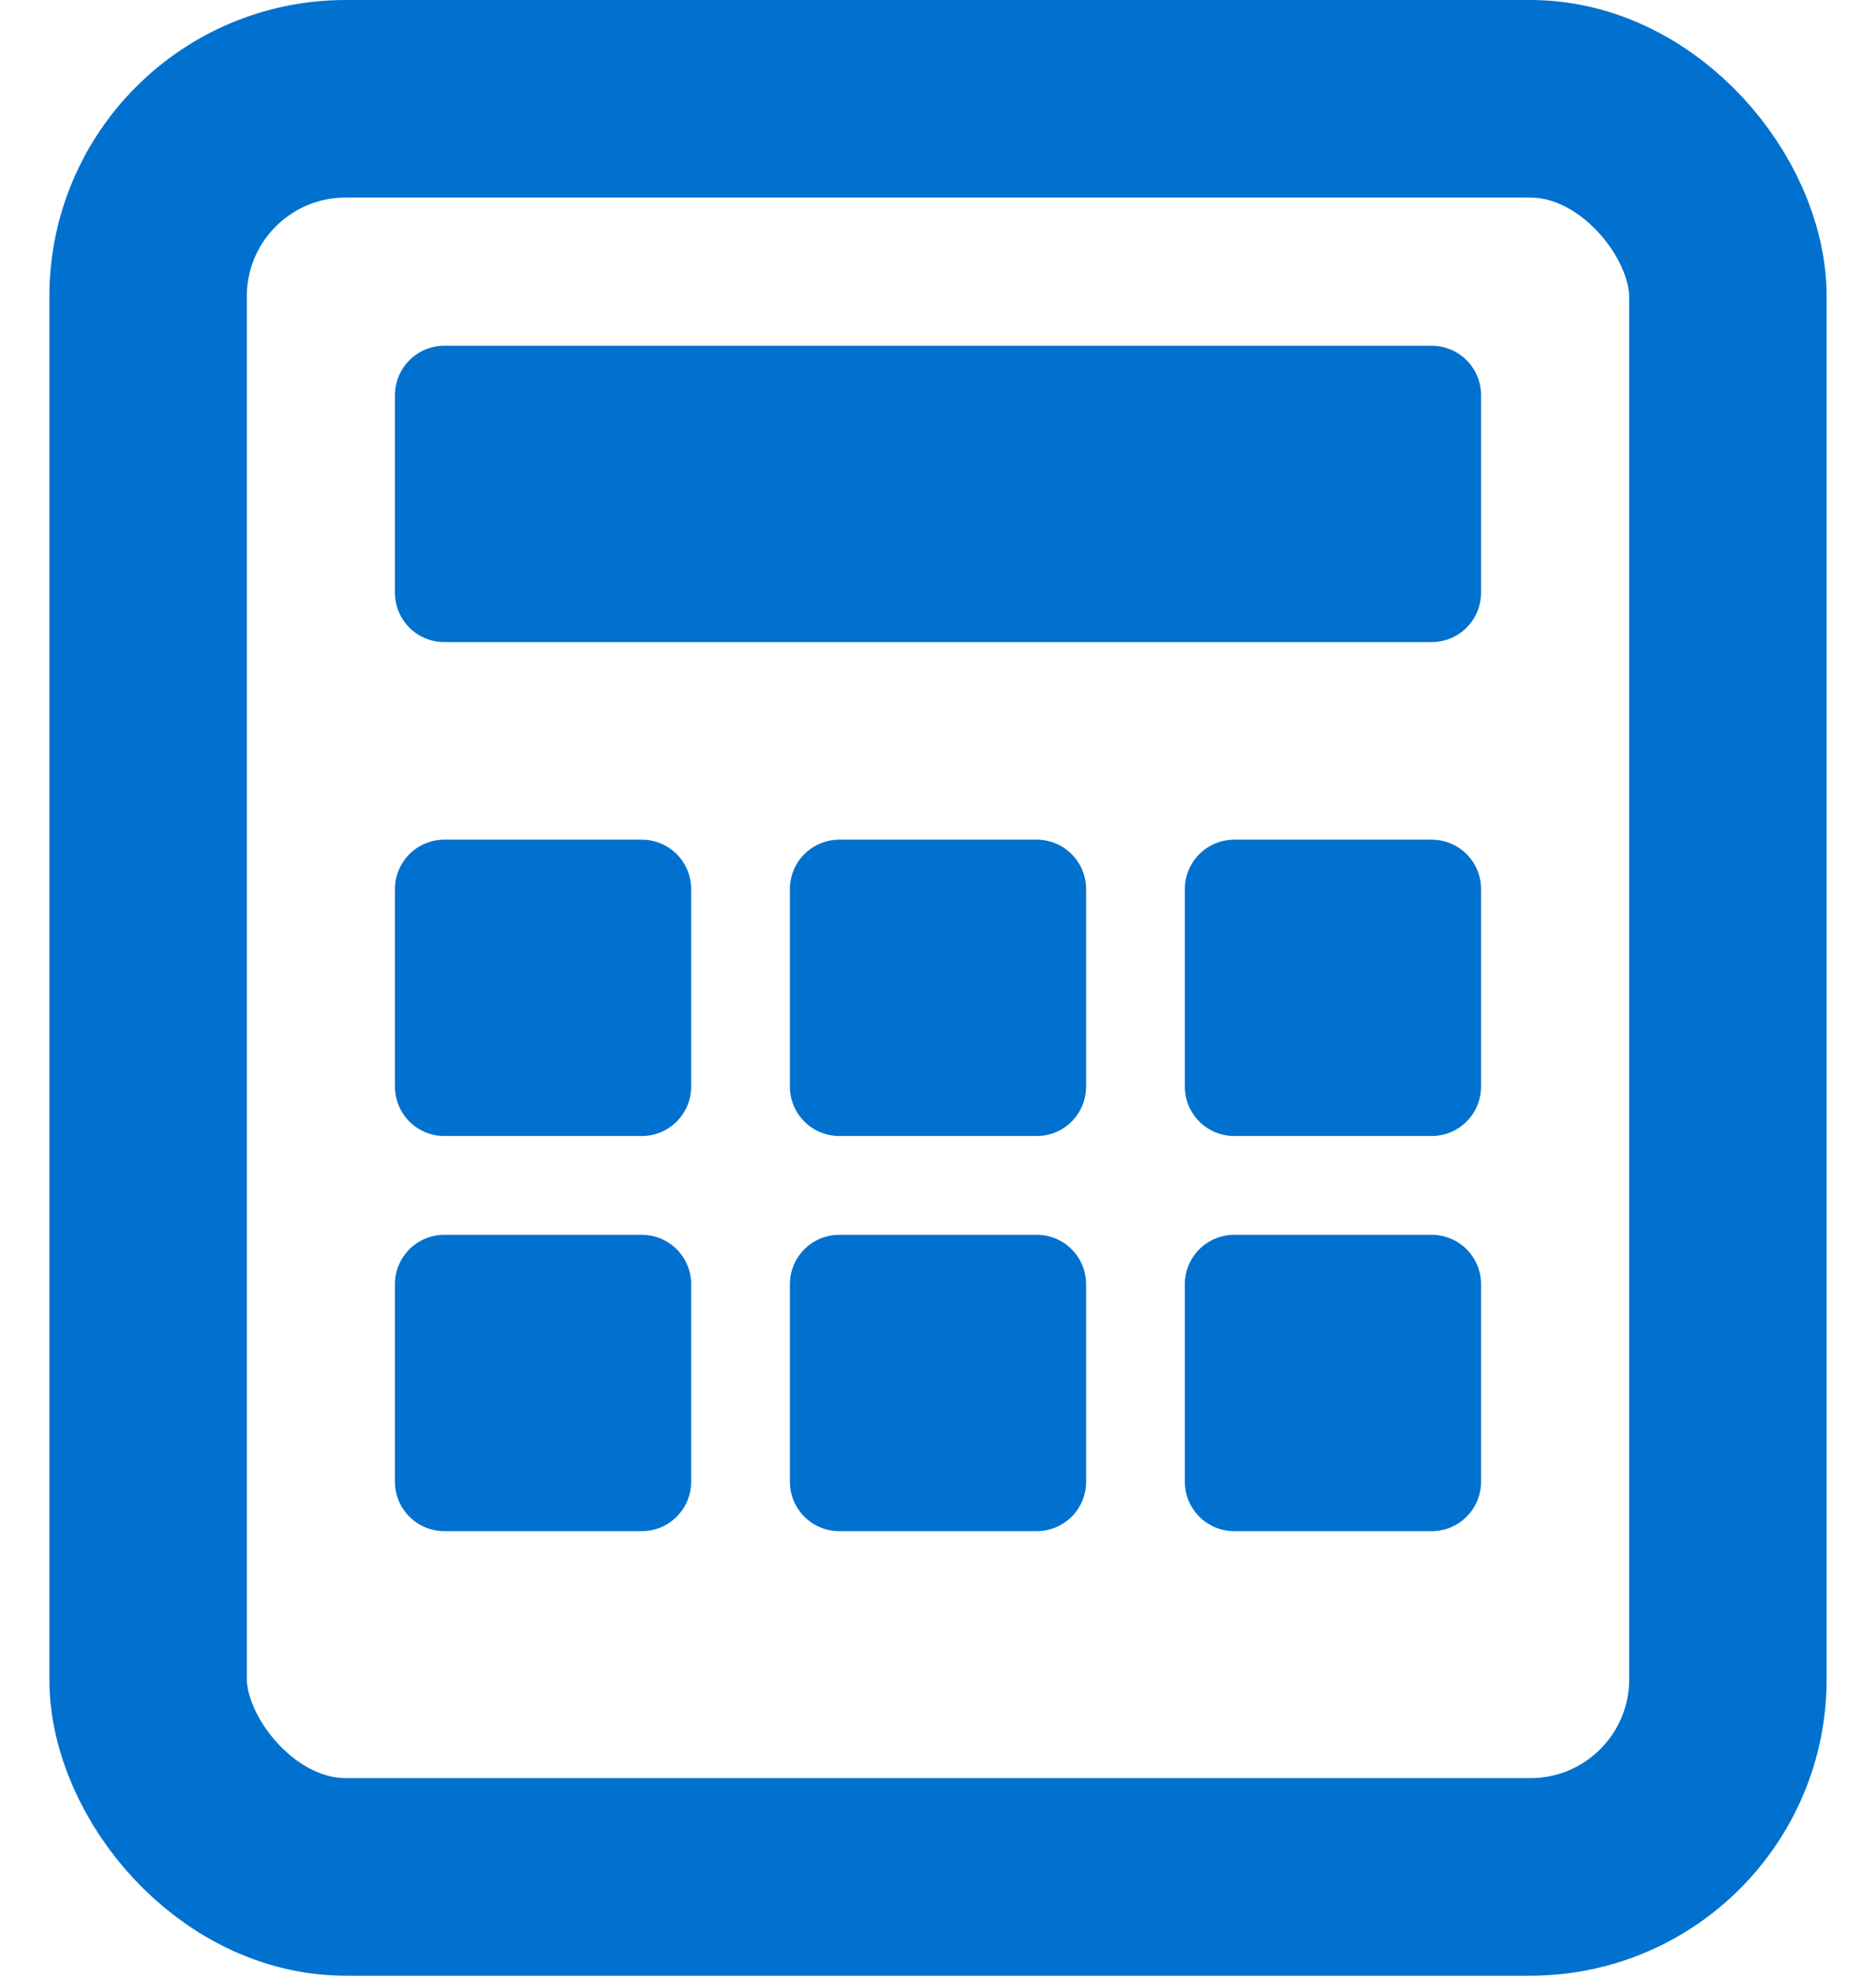
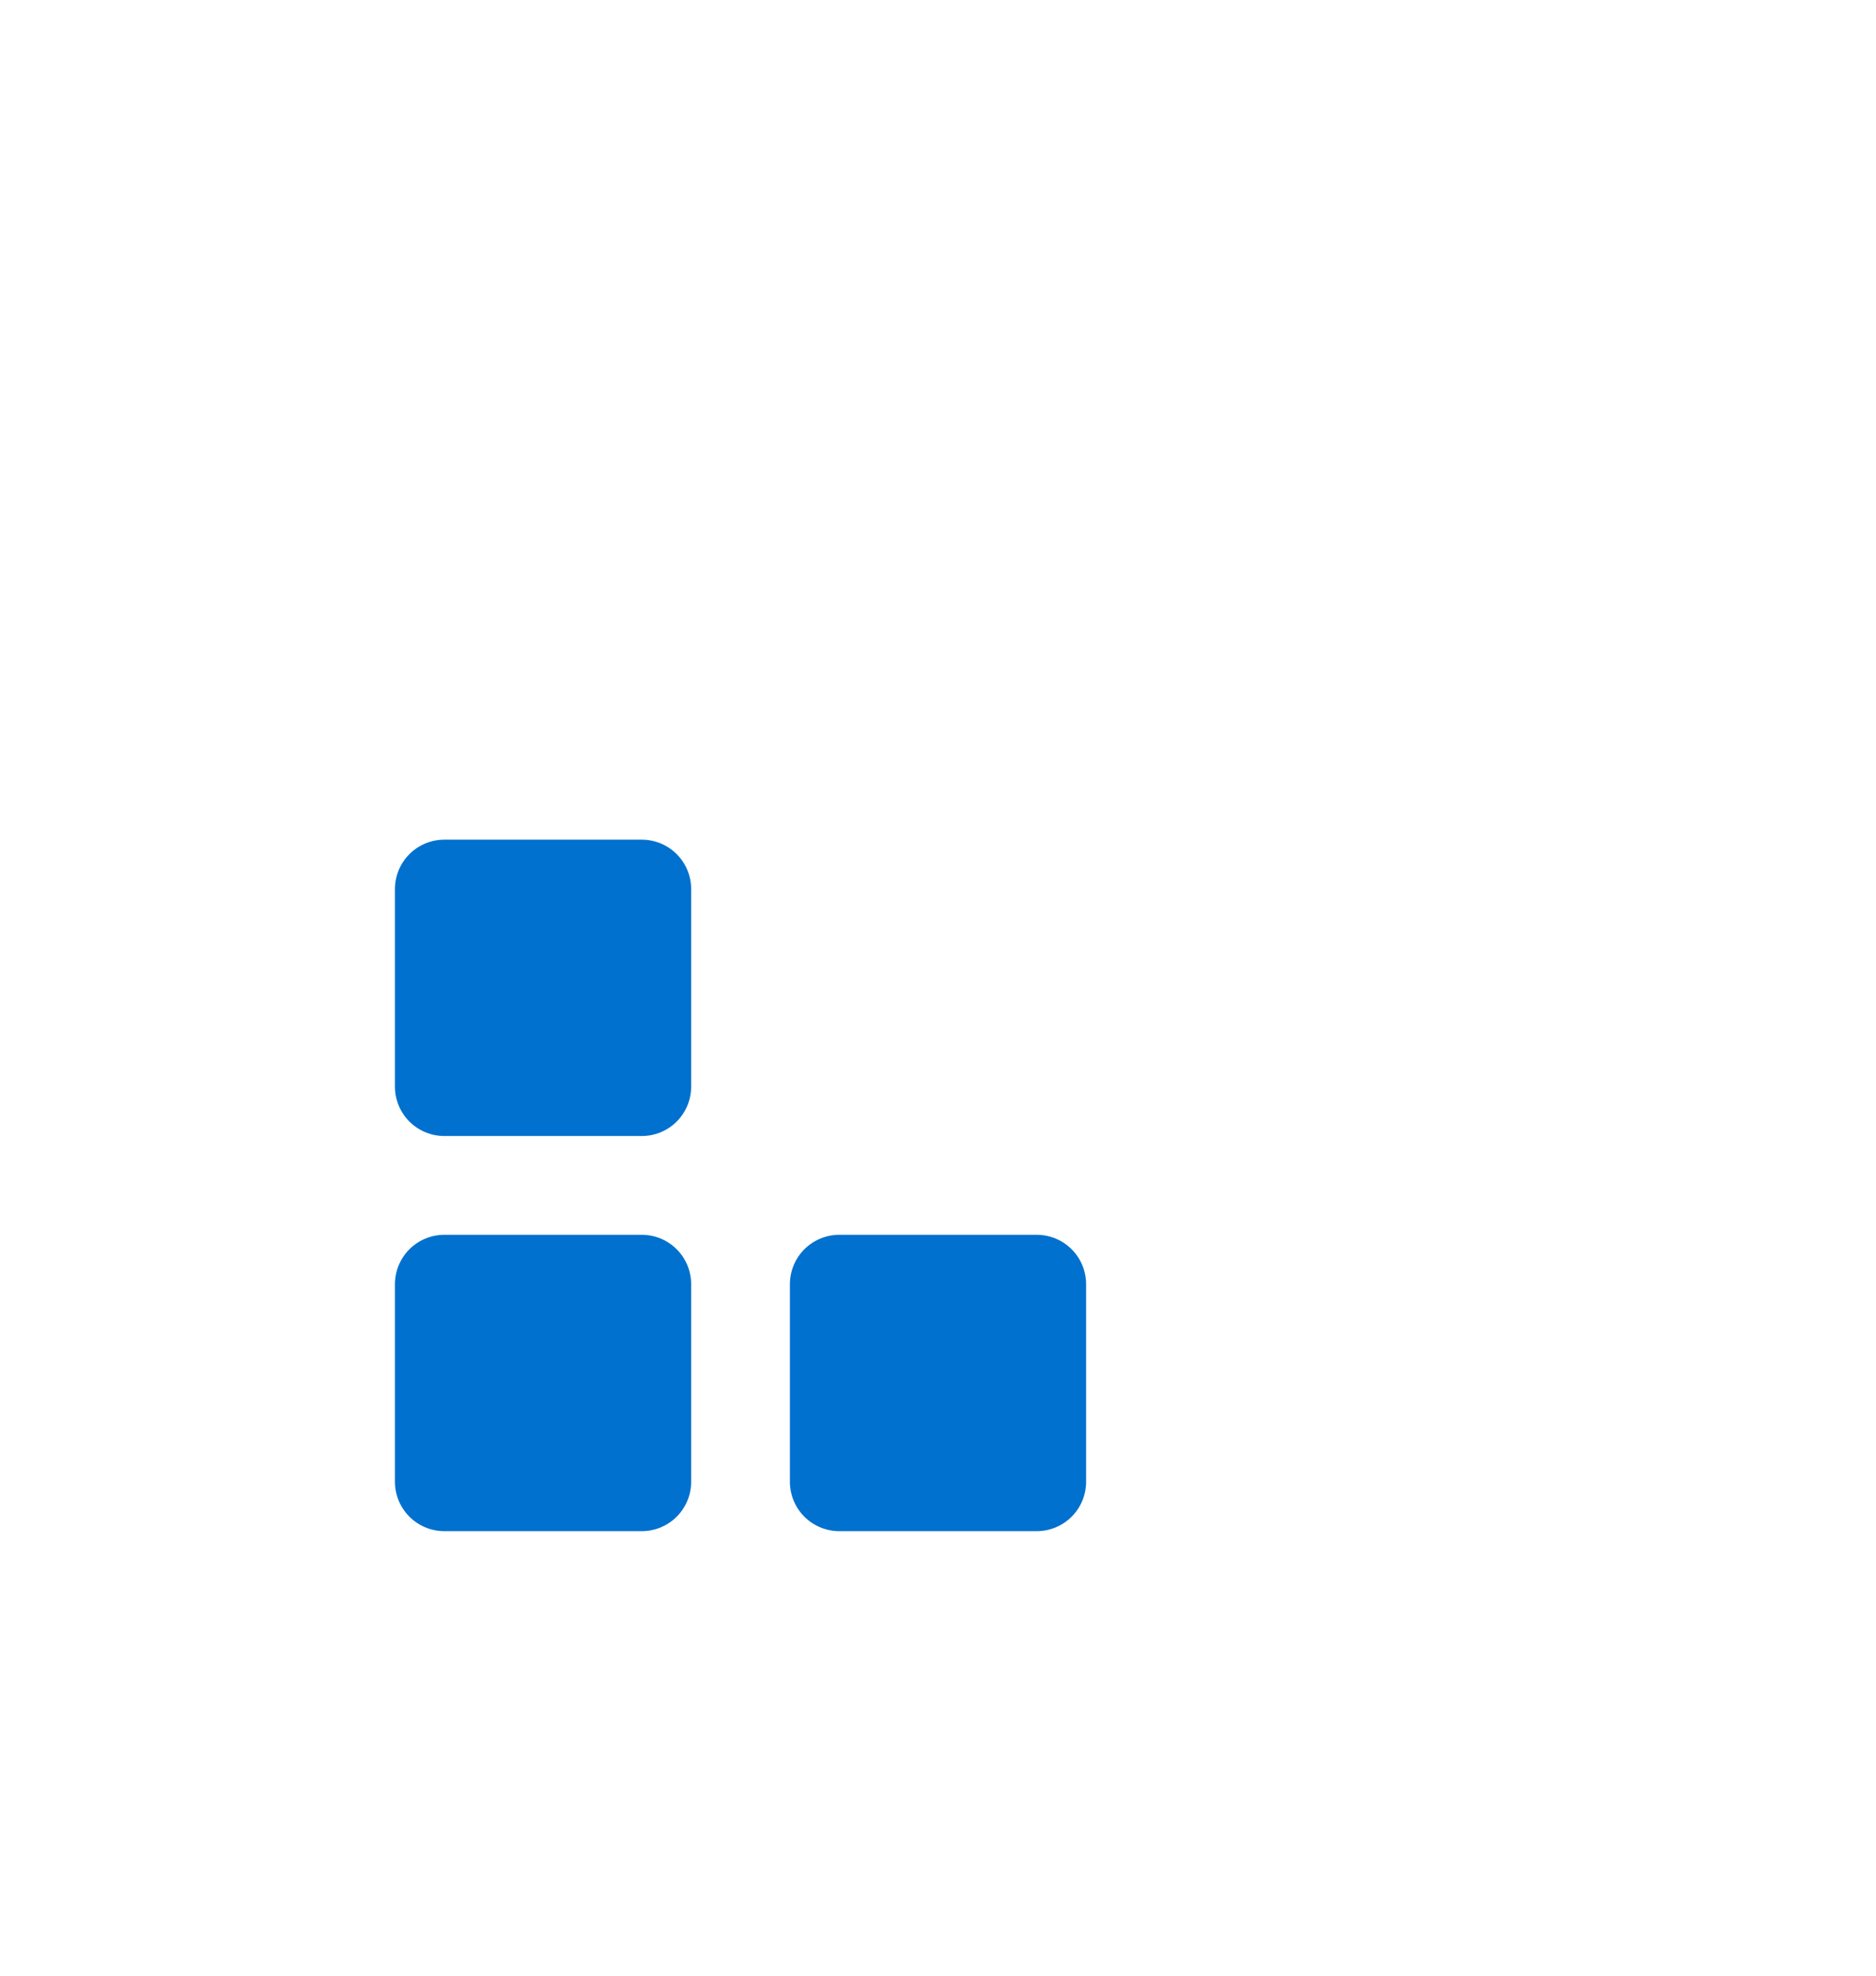
<svg xmlns="http://www.w3.org/2000/svg" width="19px" height="20px" viewBox="0 0 19 20" version="1.1">
  <title>Icon</title>
  <g id="Page-1" stroke="none" stroke-width="1" fill="none" fill-rule="evenodd" stroke-linejoin="round">
    <g id="09.01.03-HSM-Home-page-Header-Menu" transform="translate(-618, -353)" stroke="#0071CE">
      <g id="nav-bar" transform="translate(0, 325)">
        <g id="01-Components-/-01-Buttons-/-05-Left-Icon-+-Text-/-01-Large-/-03-Contrast-Primary-/-01-Normal-Copy" transform="translate(615.5, 24)">
          <g id="Group" transform="translate(0, 2)">
            <g id="Icon" transform="translate(12, 12) rotate(360) translate(-12, -12) ">
-               <rect id="Rectangle-Copy" stroke-width="2" x="4" y="3" width="16" height="18" rx="2" />
              <rect id="Rectangle-Copy-5" fill="#0071CE" x="7" y="15" width="2" height="2" />
-               <rect id="Rectangle-Copy-4" fill="#0071CE" x="15" y="11" width="2" height="2" />
              <rect id="Rectangle-Copy-7" fill="#0071CE" x="7" y="11" width="2" height="2" />
-               <rect id="Rectangle-Copy-8" fill="#0071CE" x="7" y="6" width="10" height="2" />
-               <rect id="Rectangle-Copy-6" fill="#0071CE" x="11" y="11" width="2" height="2" />
-               <rect id="Rectangle-Copy-10" fill="#0071CE" x="15" y="15" width="2" height="2" />
              <rect id="Rectangle-Copy-9" fill="#0071CE" x="11" y="15" width="2" height="2" />
            </g>
          </g>
        </g>
      </g>
    </g>
  </g>
</svg>